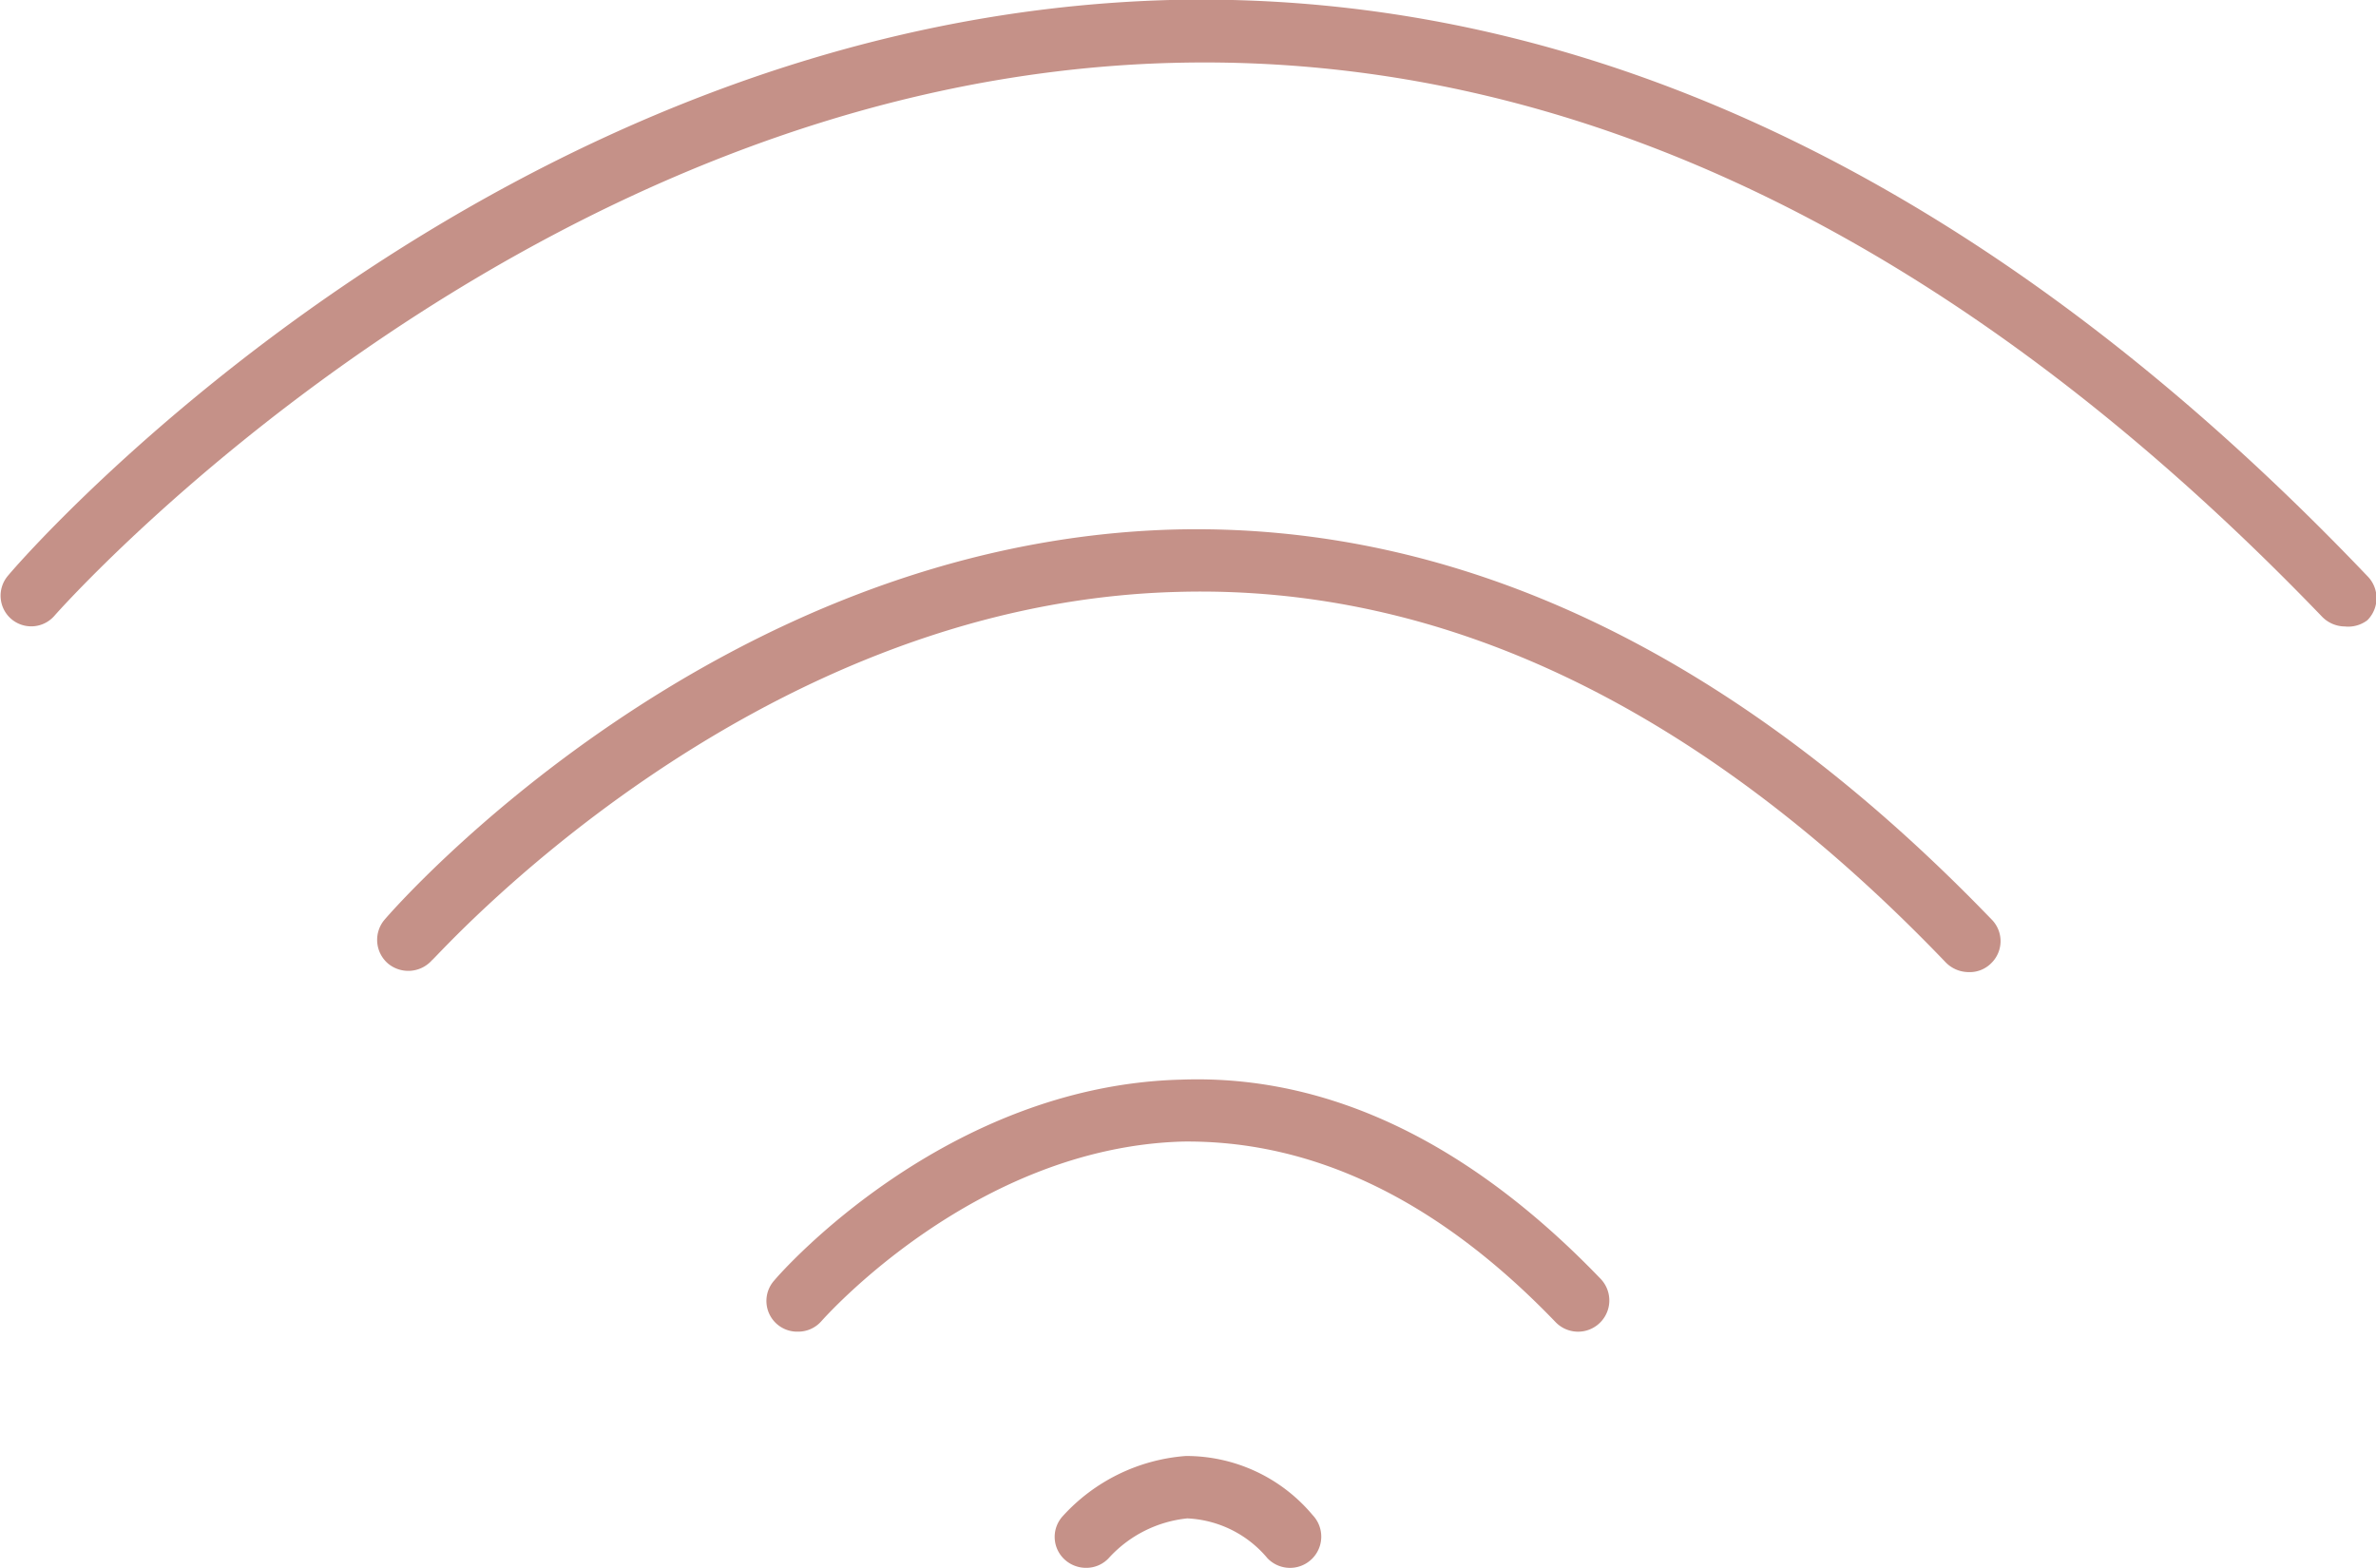
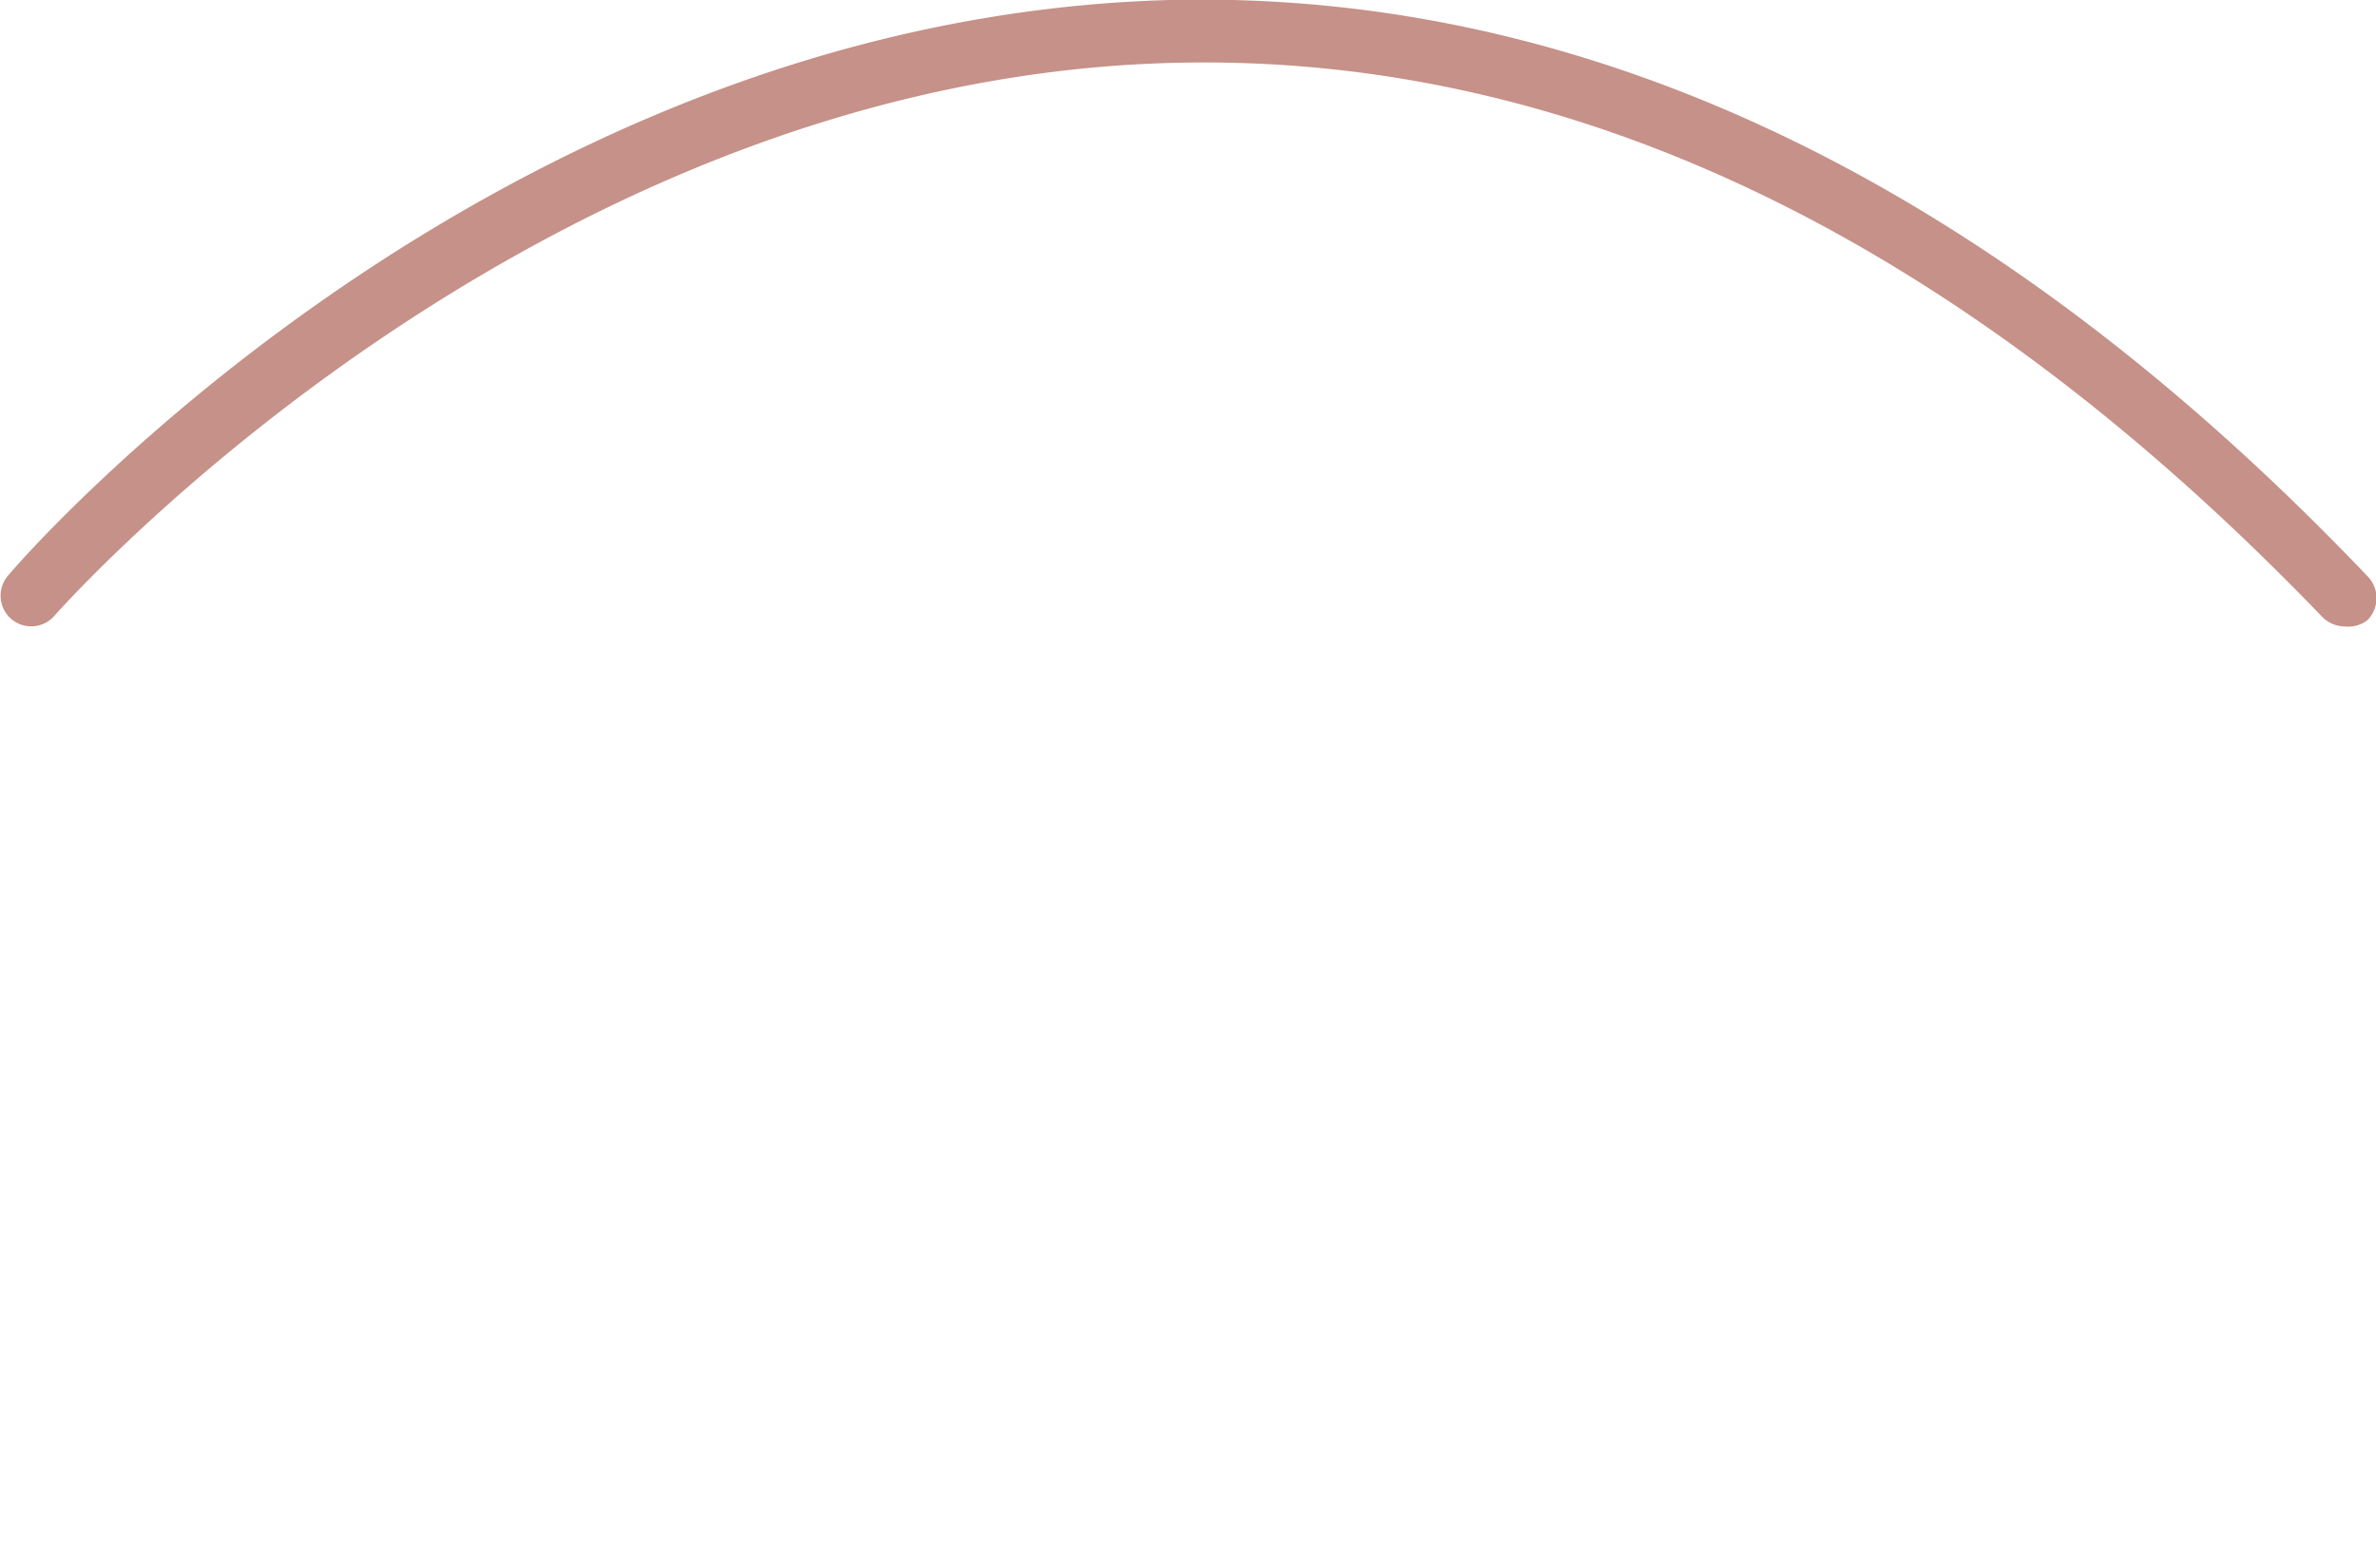
<svg xmlns="http://www.w3.org/2000/svg" viewBox="0 0 49.49 32.66">
  <defs>
    <style>.cls-1{fill:#c59188;}</style>
  </defs>
  <title>wlan</title>
  <g id="Ebene_2" data-name="Ebene 2">
    <g id="Ebene_1-2" data-name="Ebene 1">
      <path class="cls-1" d="M48.84,13.05a.67.67,0,0,1-.47-.2C40.82,5,32.77,1.09,24.42,1.31,11,1.66,1.24,12.71,1.14,12.82a.64.64,0,0,1-.91.07A.64.64,0,0,1,.16,12C.57,11.5,10.33.38,24.37,0,33.08-.21,41.49,3.8,49.31,12a.65.65,0,0,1,0,.92A.66.66,0,0,1,48.84,13.05Z" />
-       <path class="cls-1" d="M41,20.25a.67.67,0,0,1-.47-.2c-5.05-5.27-10.43-7.88-16-7.72C15.55,12.56,9.05,20,9,20a.66.66,0,0,1-.92.07A.65.65,0,0,1,8,19.17c.27-.32,6.92-7.89,16.48-8.14,5.94-.14,11.65,2.57,17,8.12a.64.64,0,0,1,0,.91A.63.63,0,0,1,41,20.25Z" />
-       <path class="cls-1" d="M16.62,27.74a.64.64,0,0,1-.49-1.07c.14-.17,3.56-4.06,8.48-4.18,3.06-.11,6,1.31,8.73,4.15a.65.65,0,0,1-.94.9c-2.46-2.56-5.06-3.79-7.76-3.76-4.35.12-7.49,3.7-7.53,3.74A.64.64,0,0,1,16.62,27.74Z" />
-       <path class="cls-1" d="M22.62,32.66a.66.66,0,0,1-.43-.16.64.64,0,0,1-.06-.91,3.85,3.85,0,0,1,2.57-1.26,3.43,3.43,0,0,1,2.64,1.23.65.65,0,0,1-.94.9,2.31,2.31,0,0,0-1.67-.83,2.56,2.56,0,0,0-1.62.81A.64.64,0,0,1,22.62,32.66Z" />
    </g>
  </g>
</svg>